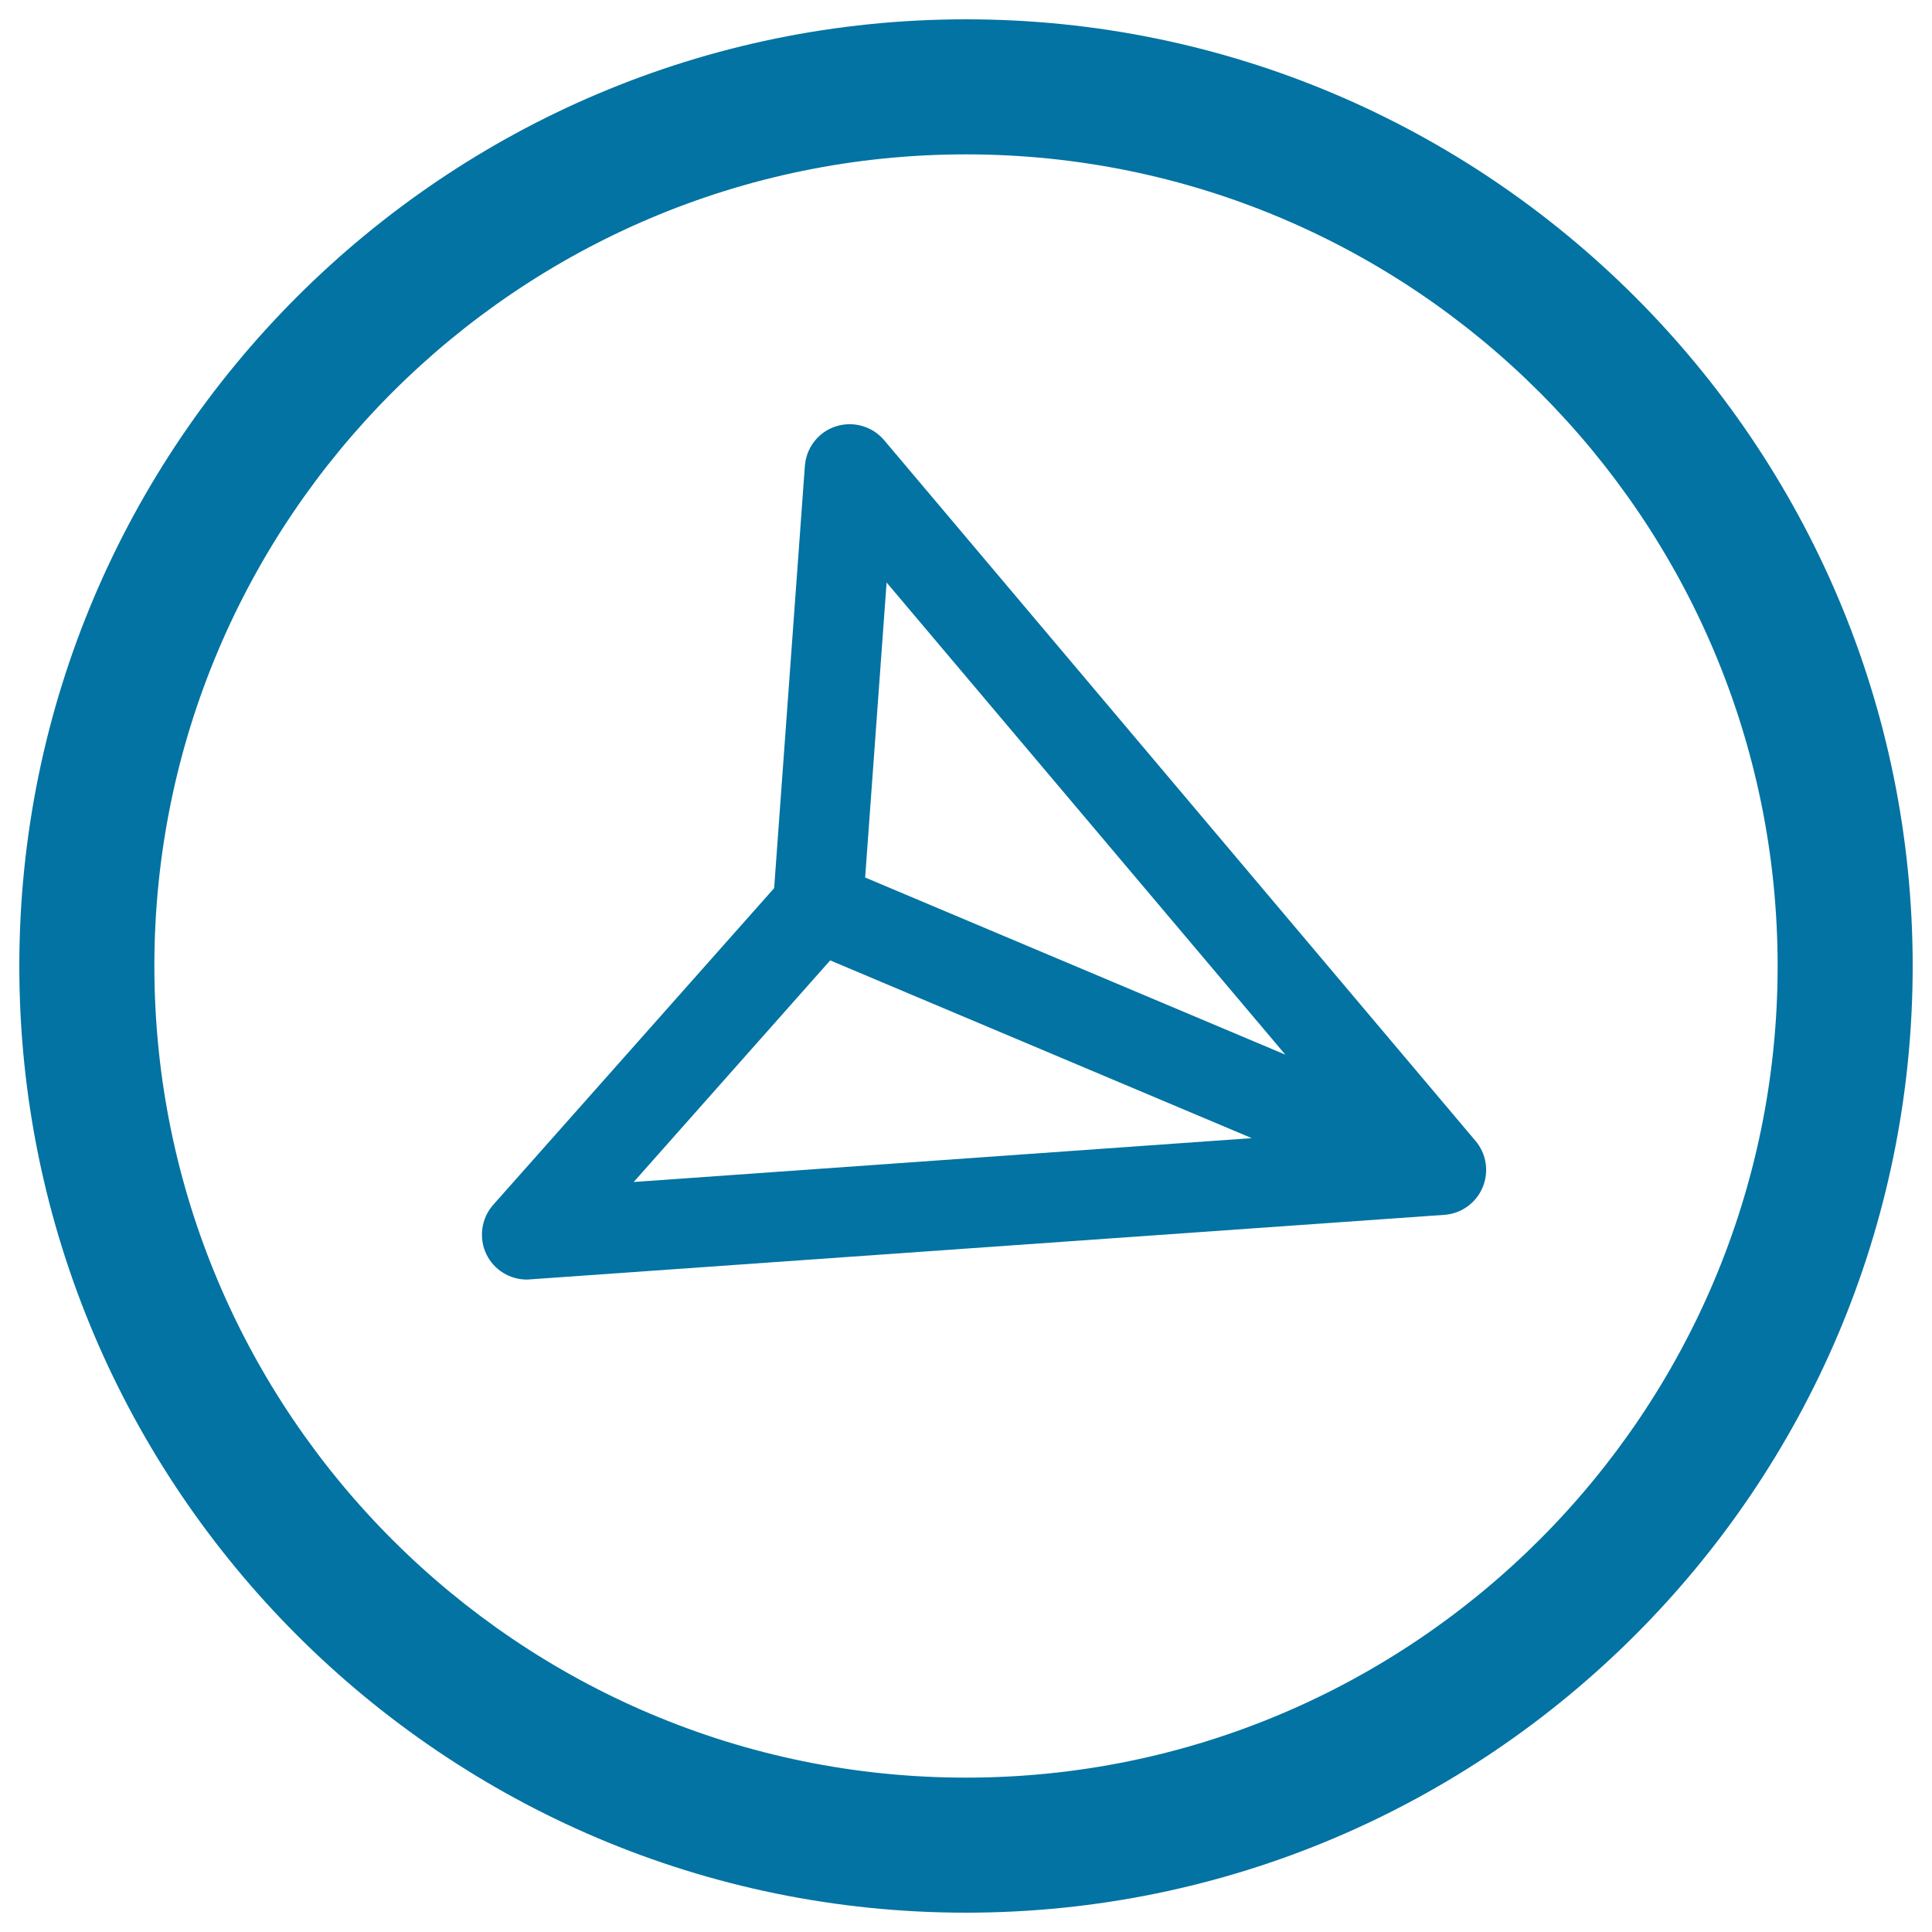
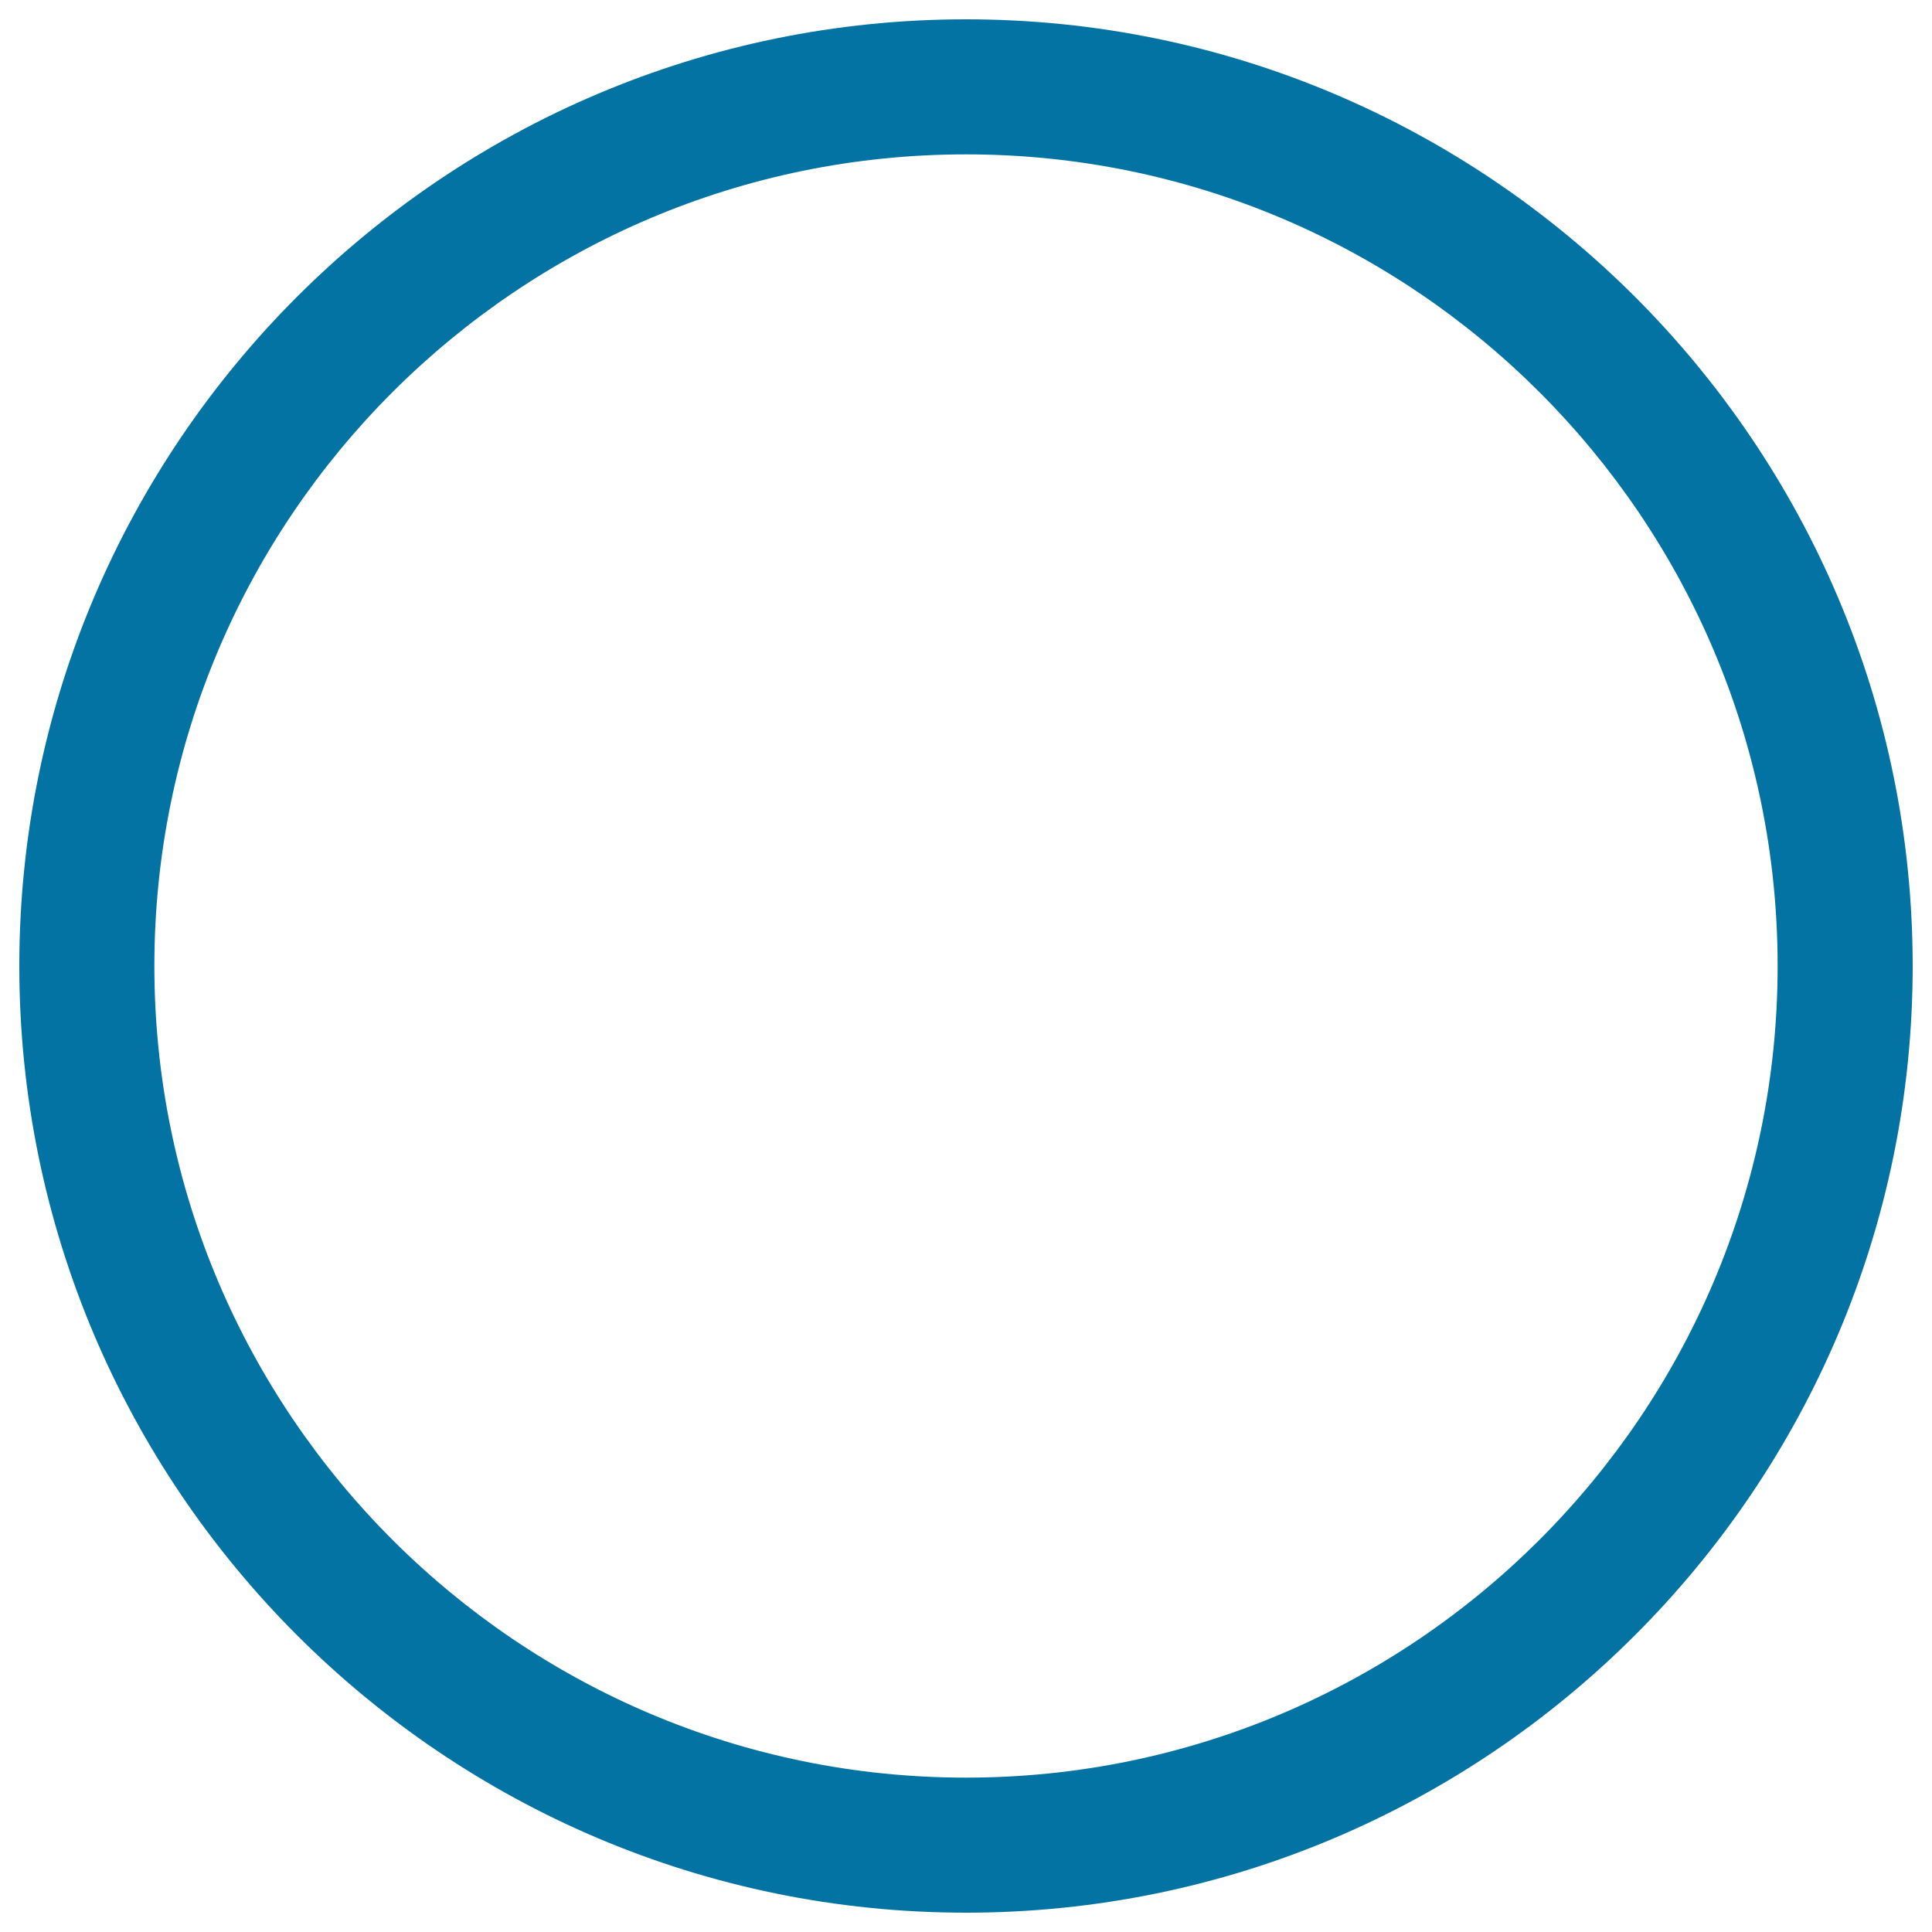
<svg xmlns="http://www.w3.org/2000/svg" viewBox="0 0 1000 1000" style="fill:#0273a2">
  <title>Arrow Pointing SVG icon</title>
  <g>
    <path d="M500,10C229.8,10,10,229.8,10,500c0,270.2,219.8,490,490,490c270.2,0,490-219.8,490-490C990,229.8,770.2,10,500,10z M500,920.1C268.3,920.1,79.9,731.7,79.9,500C79.9,268.3,268.3,79.9,500,79.9c231.7,0,420.1,188.5,420.1,420.1S731.7,920.1,500,920.1z" />
-     <path d="M457.6,227.8c-6.1-7.2-16-10-25-7.1c-9,2.9-15.3,11-16,20.5l-15.9,218.5L255.3,623.6c-6.3,7.1-7.6,17.3-3.5,25.7c3.9,8,12.1,13,20.9,13c0.5,0,1.1,0,1.6-0.1l473.3-33.4c8.7-0.6,16.4-6.1,19.8-14.2c3.4-8.1,2-17.4-3.7-24.1L457.6,227.8z M458.9,301.5l206.4,244.4l-217.5-91.7L458.9,301.5z M429.7,497.1l218.2,92L328,611.8L429.7,497.1z" />
  </g>
</svg>